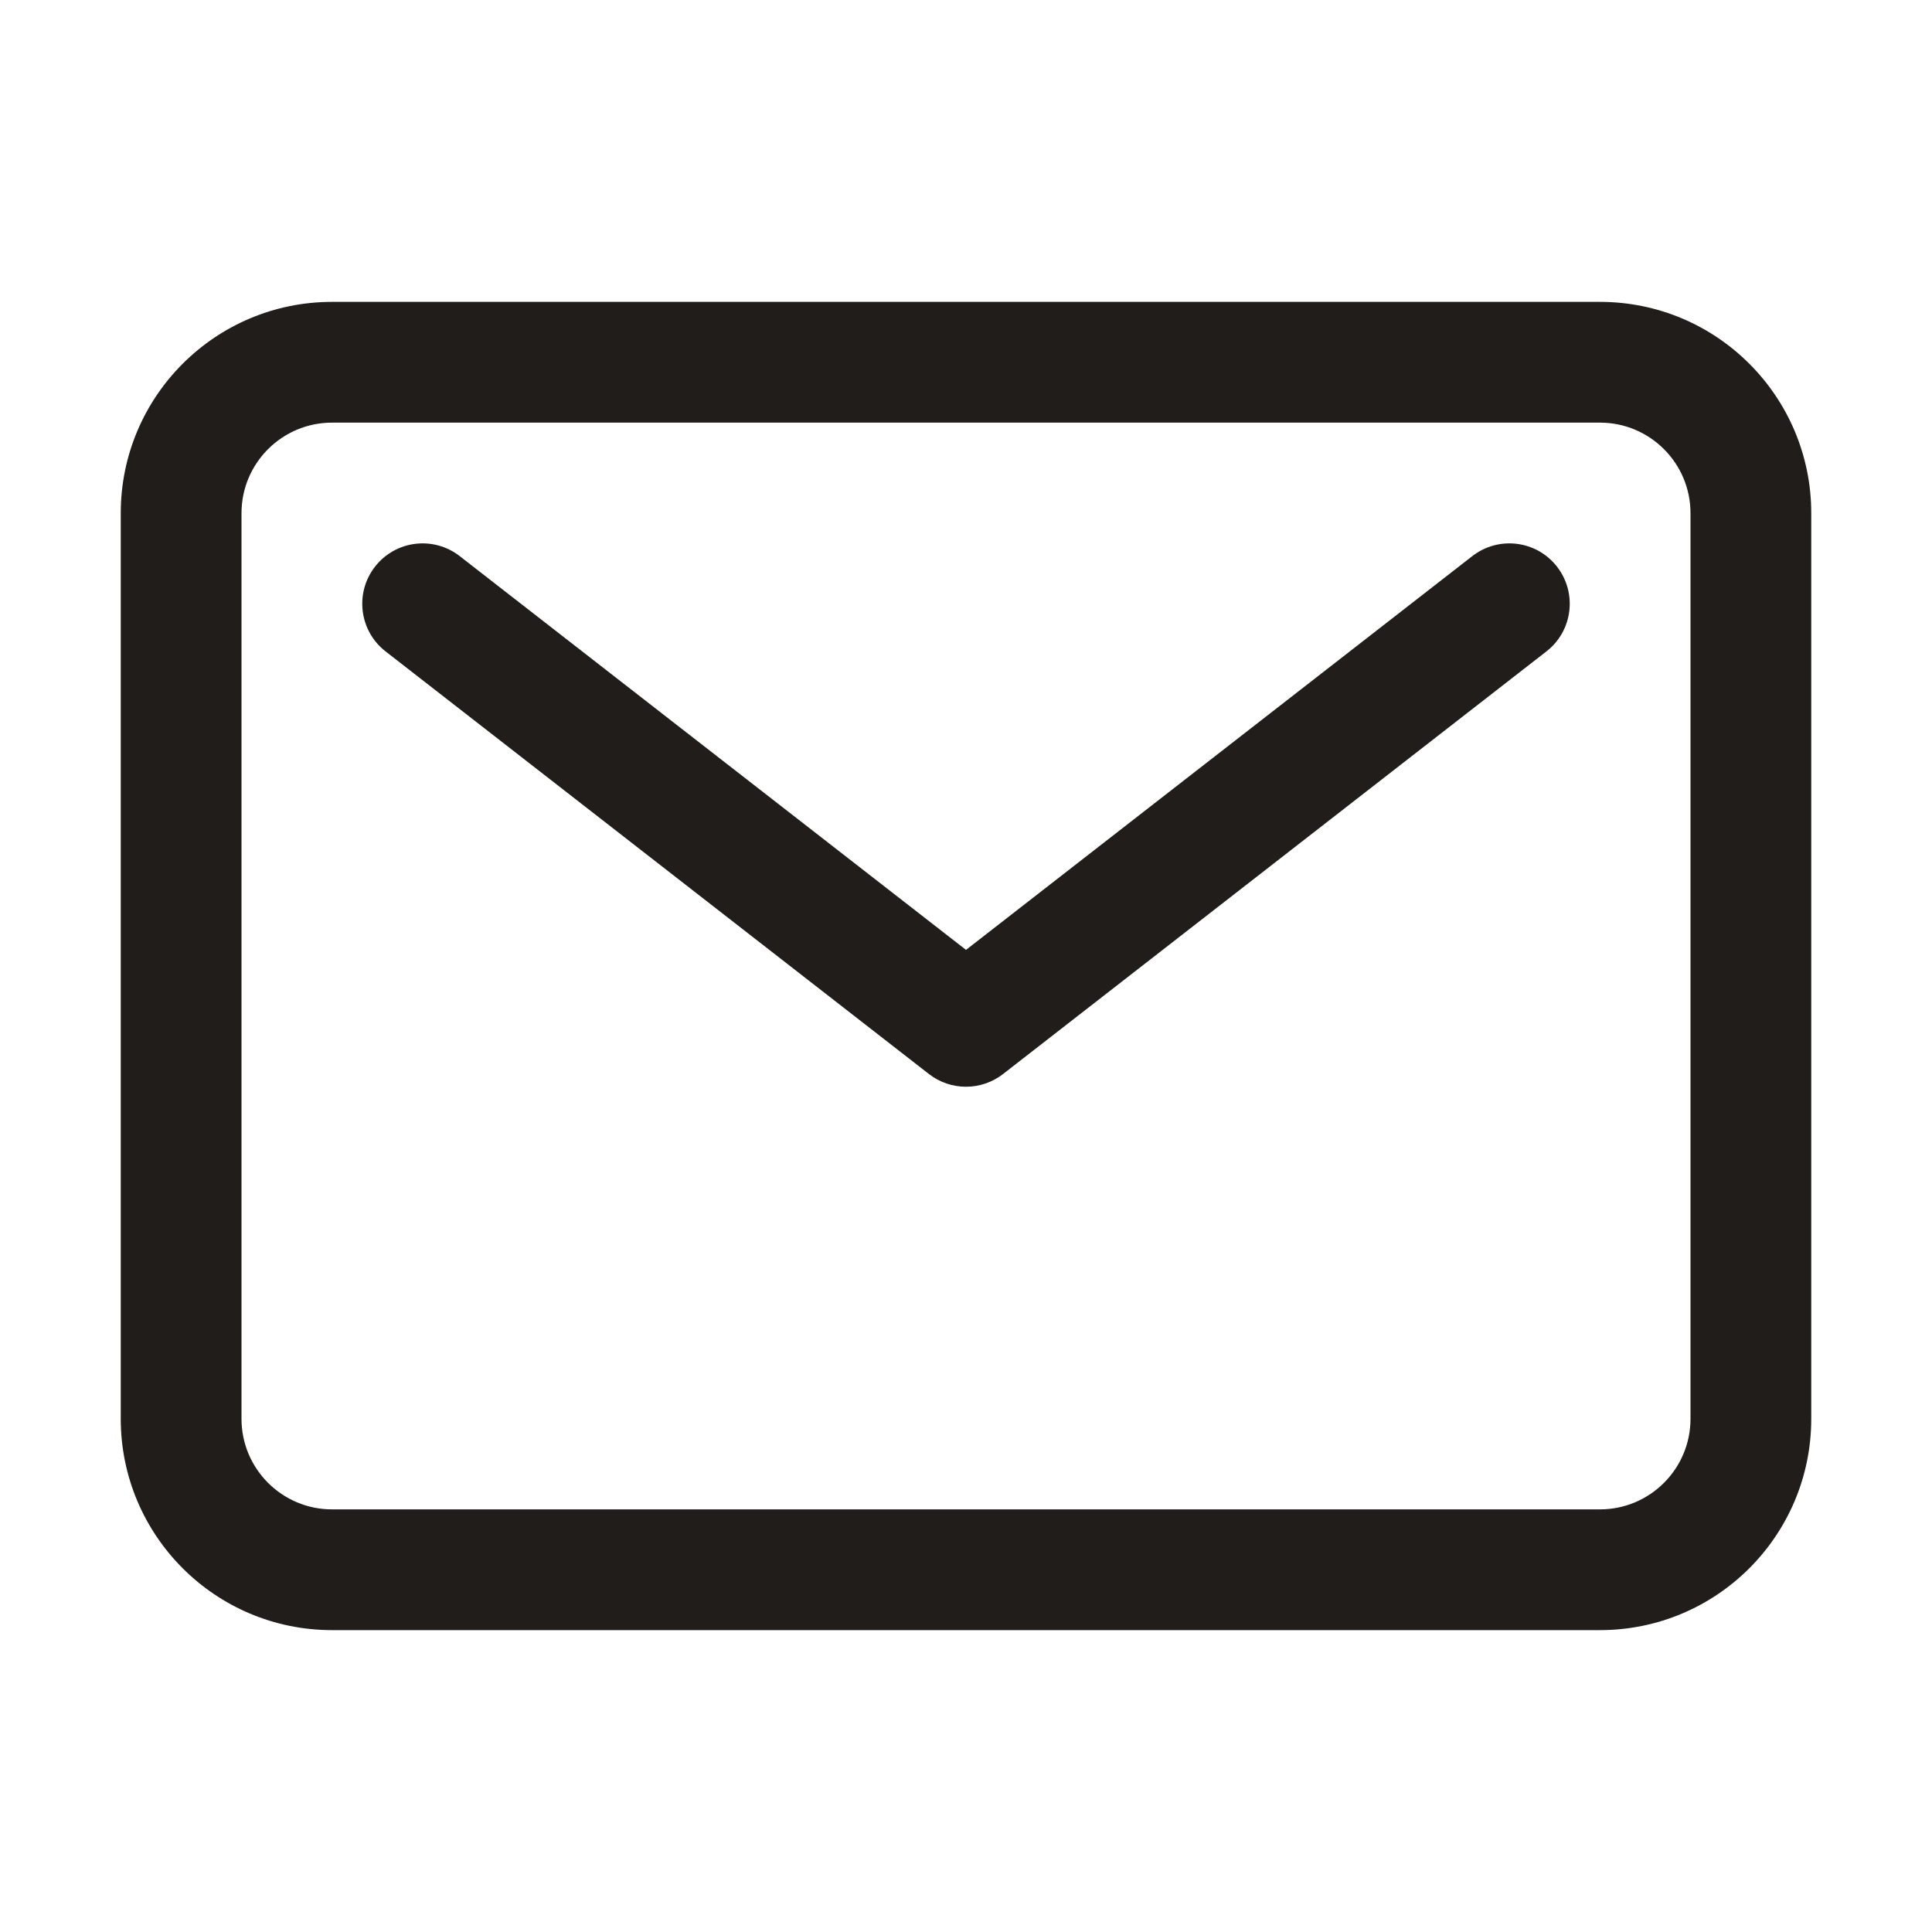
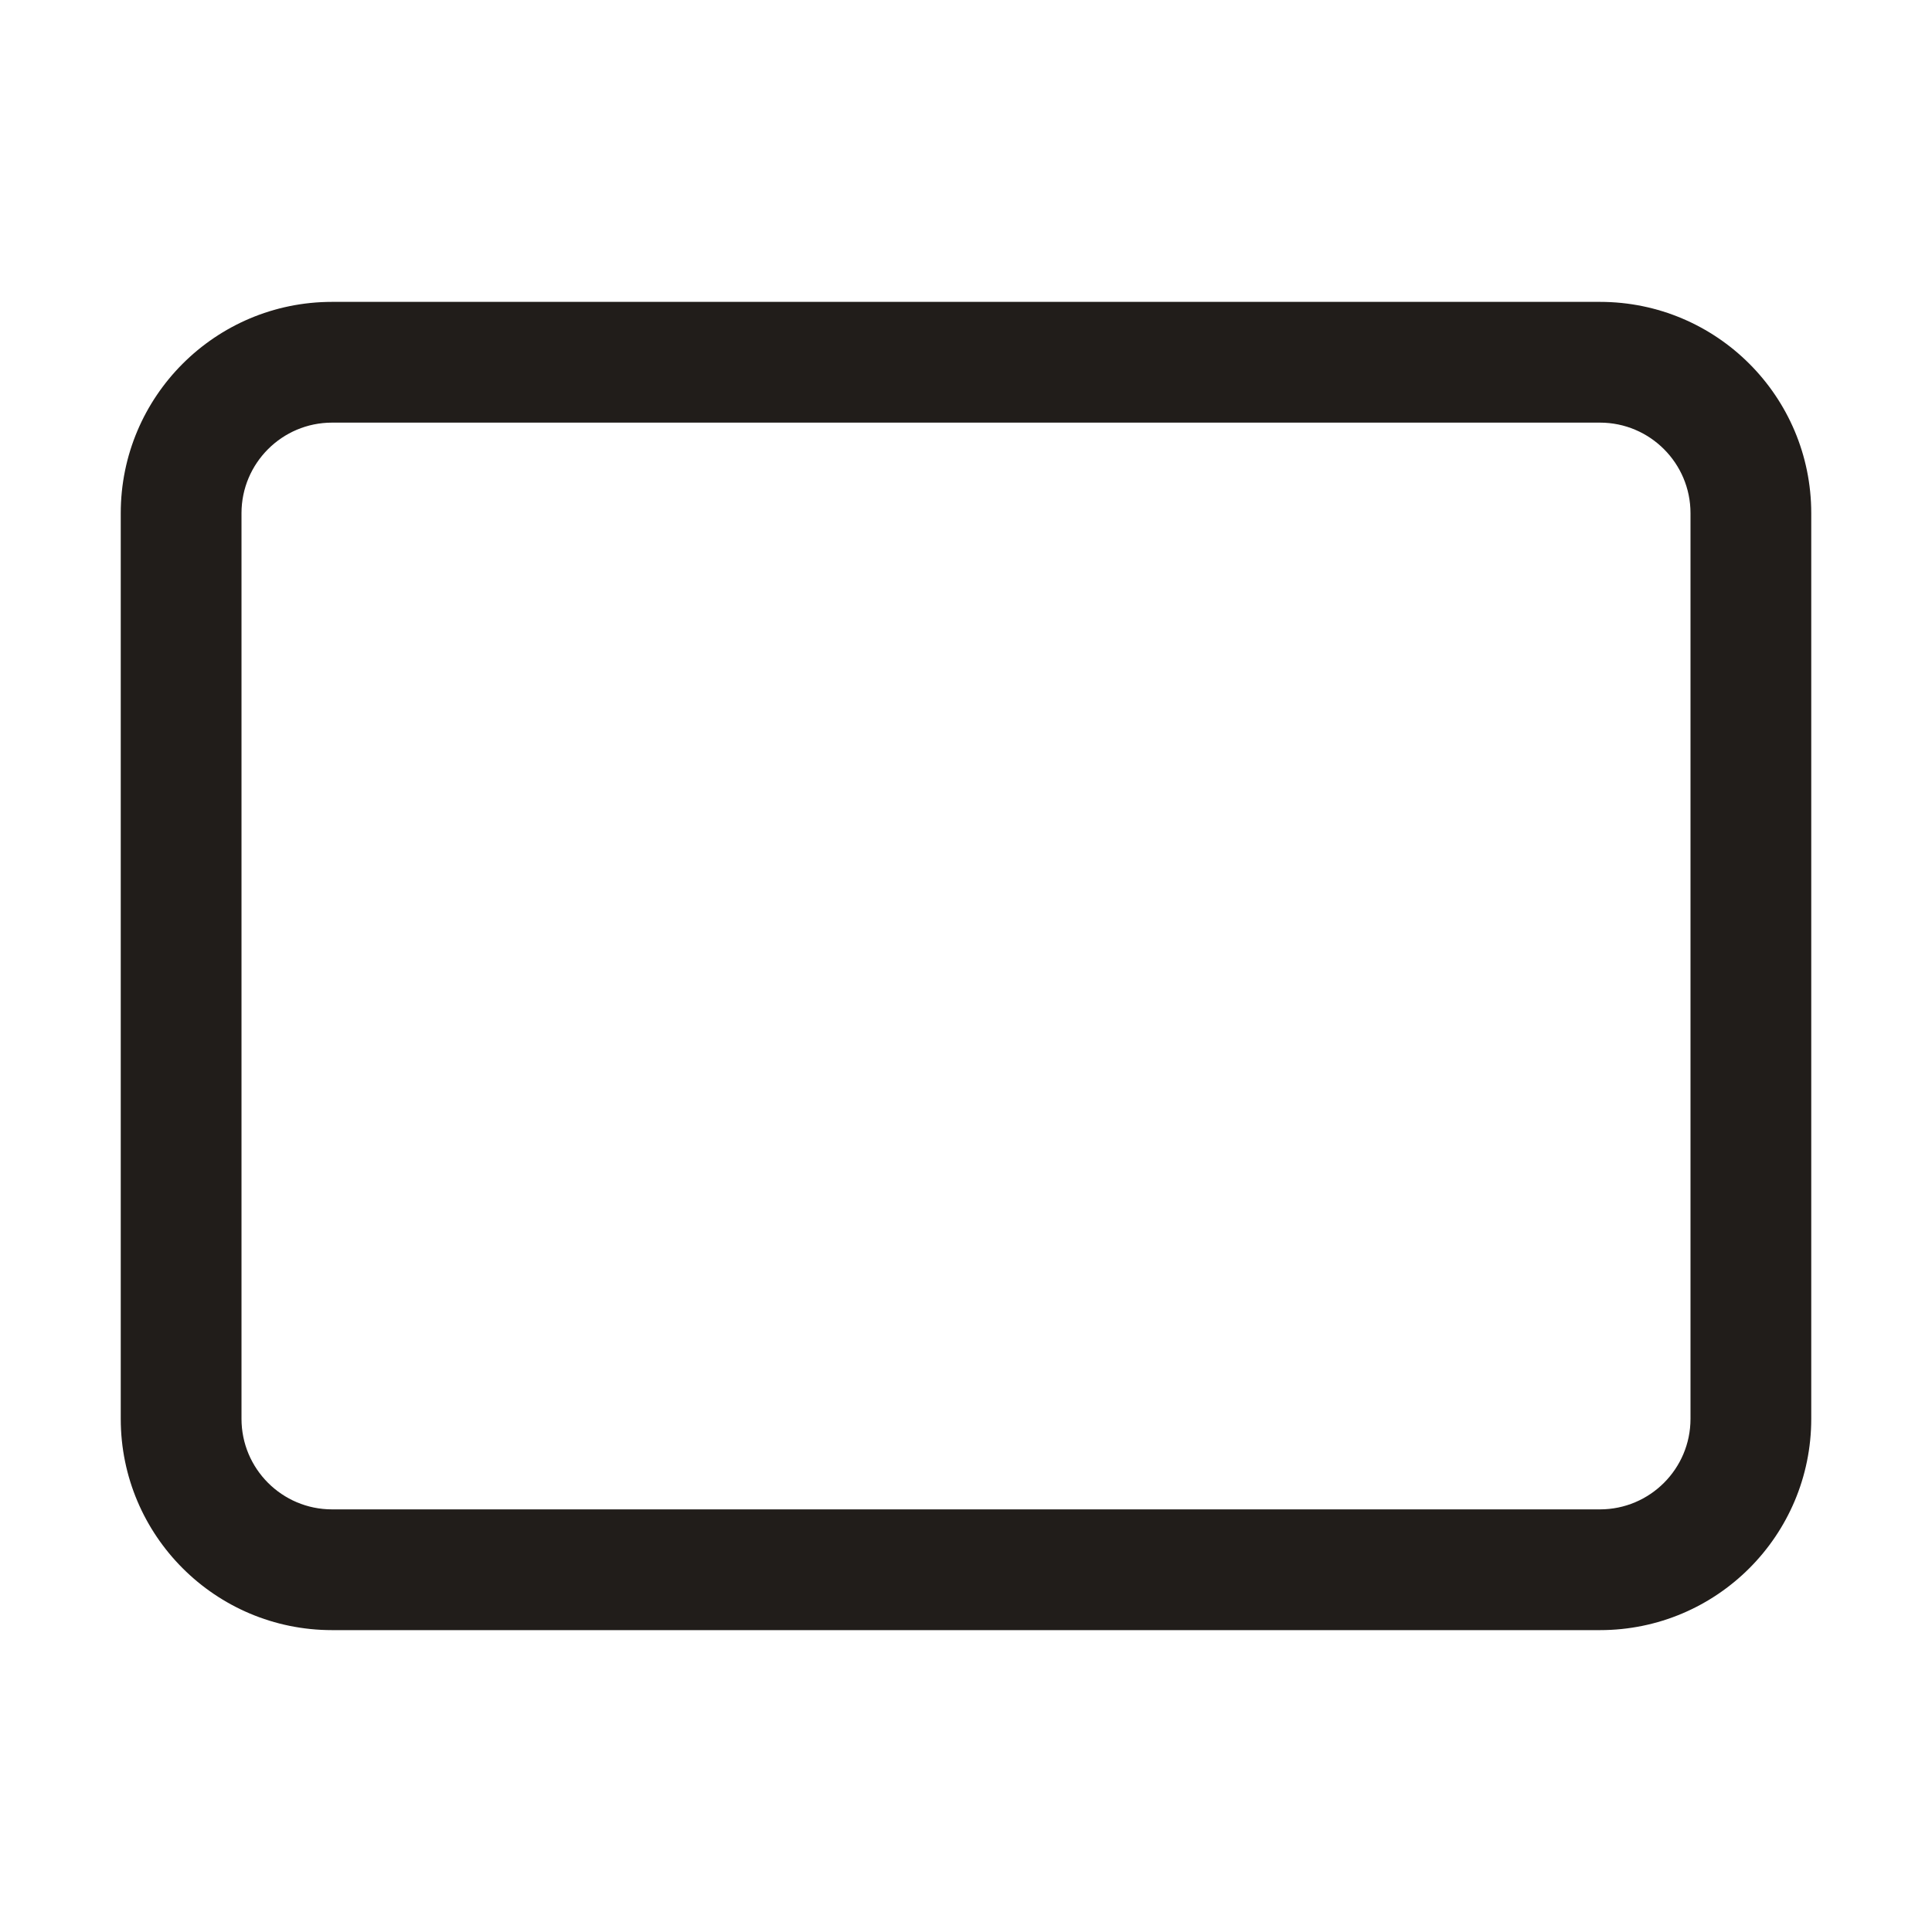
<svg xmlns="http://www.w3.org/2000/svg" width="32" height="32" viewBox="0 0 32 32" fill="none">
-   <path fill-rule="evenodd" clip-rule="evenodd" d="M5.5 7C4.672 7 4 7.672 4 8.5V23.5C4 24.328 4.672 25 5.5 25H26.5C27.328 25 28 24.328 28 23.5V8.5C28 7.672 27.328 7 26.5 7H5.5ZM2 8.5C2 6.567 3.567 5 5.5 5H26.5C28.433 5 30 6.567 30 8.5V23.5C30 25.433 28.433 27 26.5 27H5.5C3.567 27 2 25.433 2 23.5V8.5Z" fill="#211D1A" />
-   <path fill-rule="evenodd" clip-rule="evenodd" d="M6.211 9.386C6.55 8.95 7.178 8.872 7.614 9.211L16 15.733L24.386 9.211C24.822 8.872 25.45 8.95 25.789 9.386C26.128 9.822 26.05 10.45 25.614 10.789L16.614 17.789C16.253 18.07 15.747 18.07 15.386 17.789L6.386 10.789C5.95 10.45 5.872 9.822 6.211 9.386Z" fill="#211D1A" />
+   <path fill-rule="evenodd" clip-rule="evenodd" d="M5.5 7C4.672 7 4 7.672 4 8.5V23.5C4 24.328 4.672 25 5.5 25H26.5C27.328 25 28 24.328 28 23.5V8.5C28 7.672 27.328 7 26.5 7H5.5ZM2 8.5C2 6.567 3.567 5 5.5 5H26.5C28.433 5 30 6.567 30 8.5V23.5C30 25.433 28.433 27 26.5 27H5.5C3.567 27 2 25.433 2 23.5V8.5" fill="#211D1A" />
</svg>